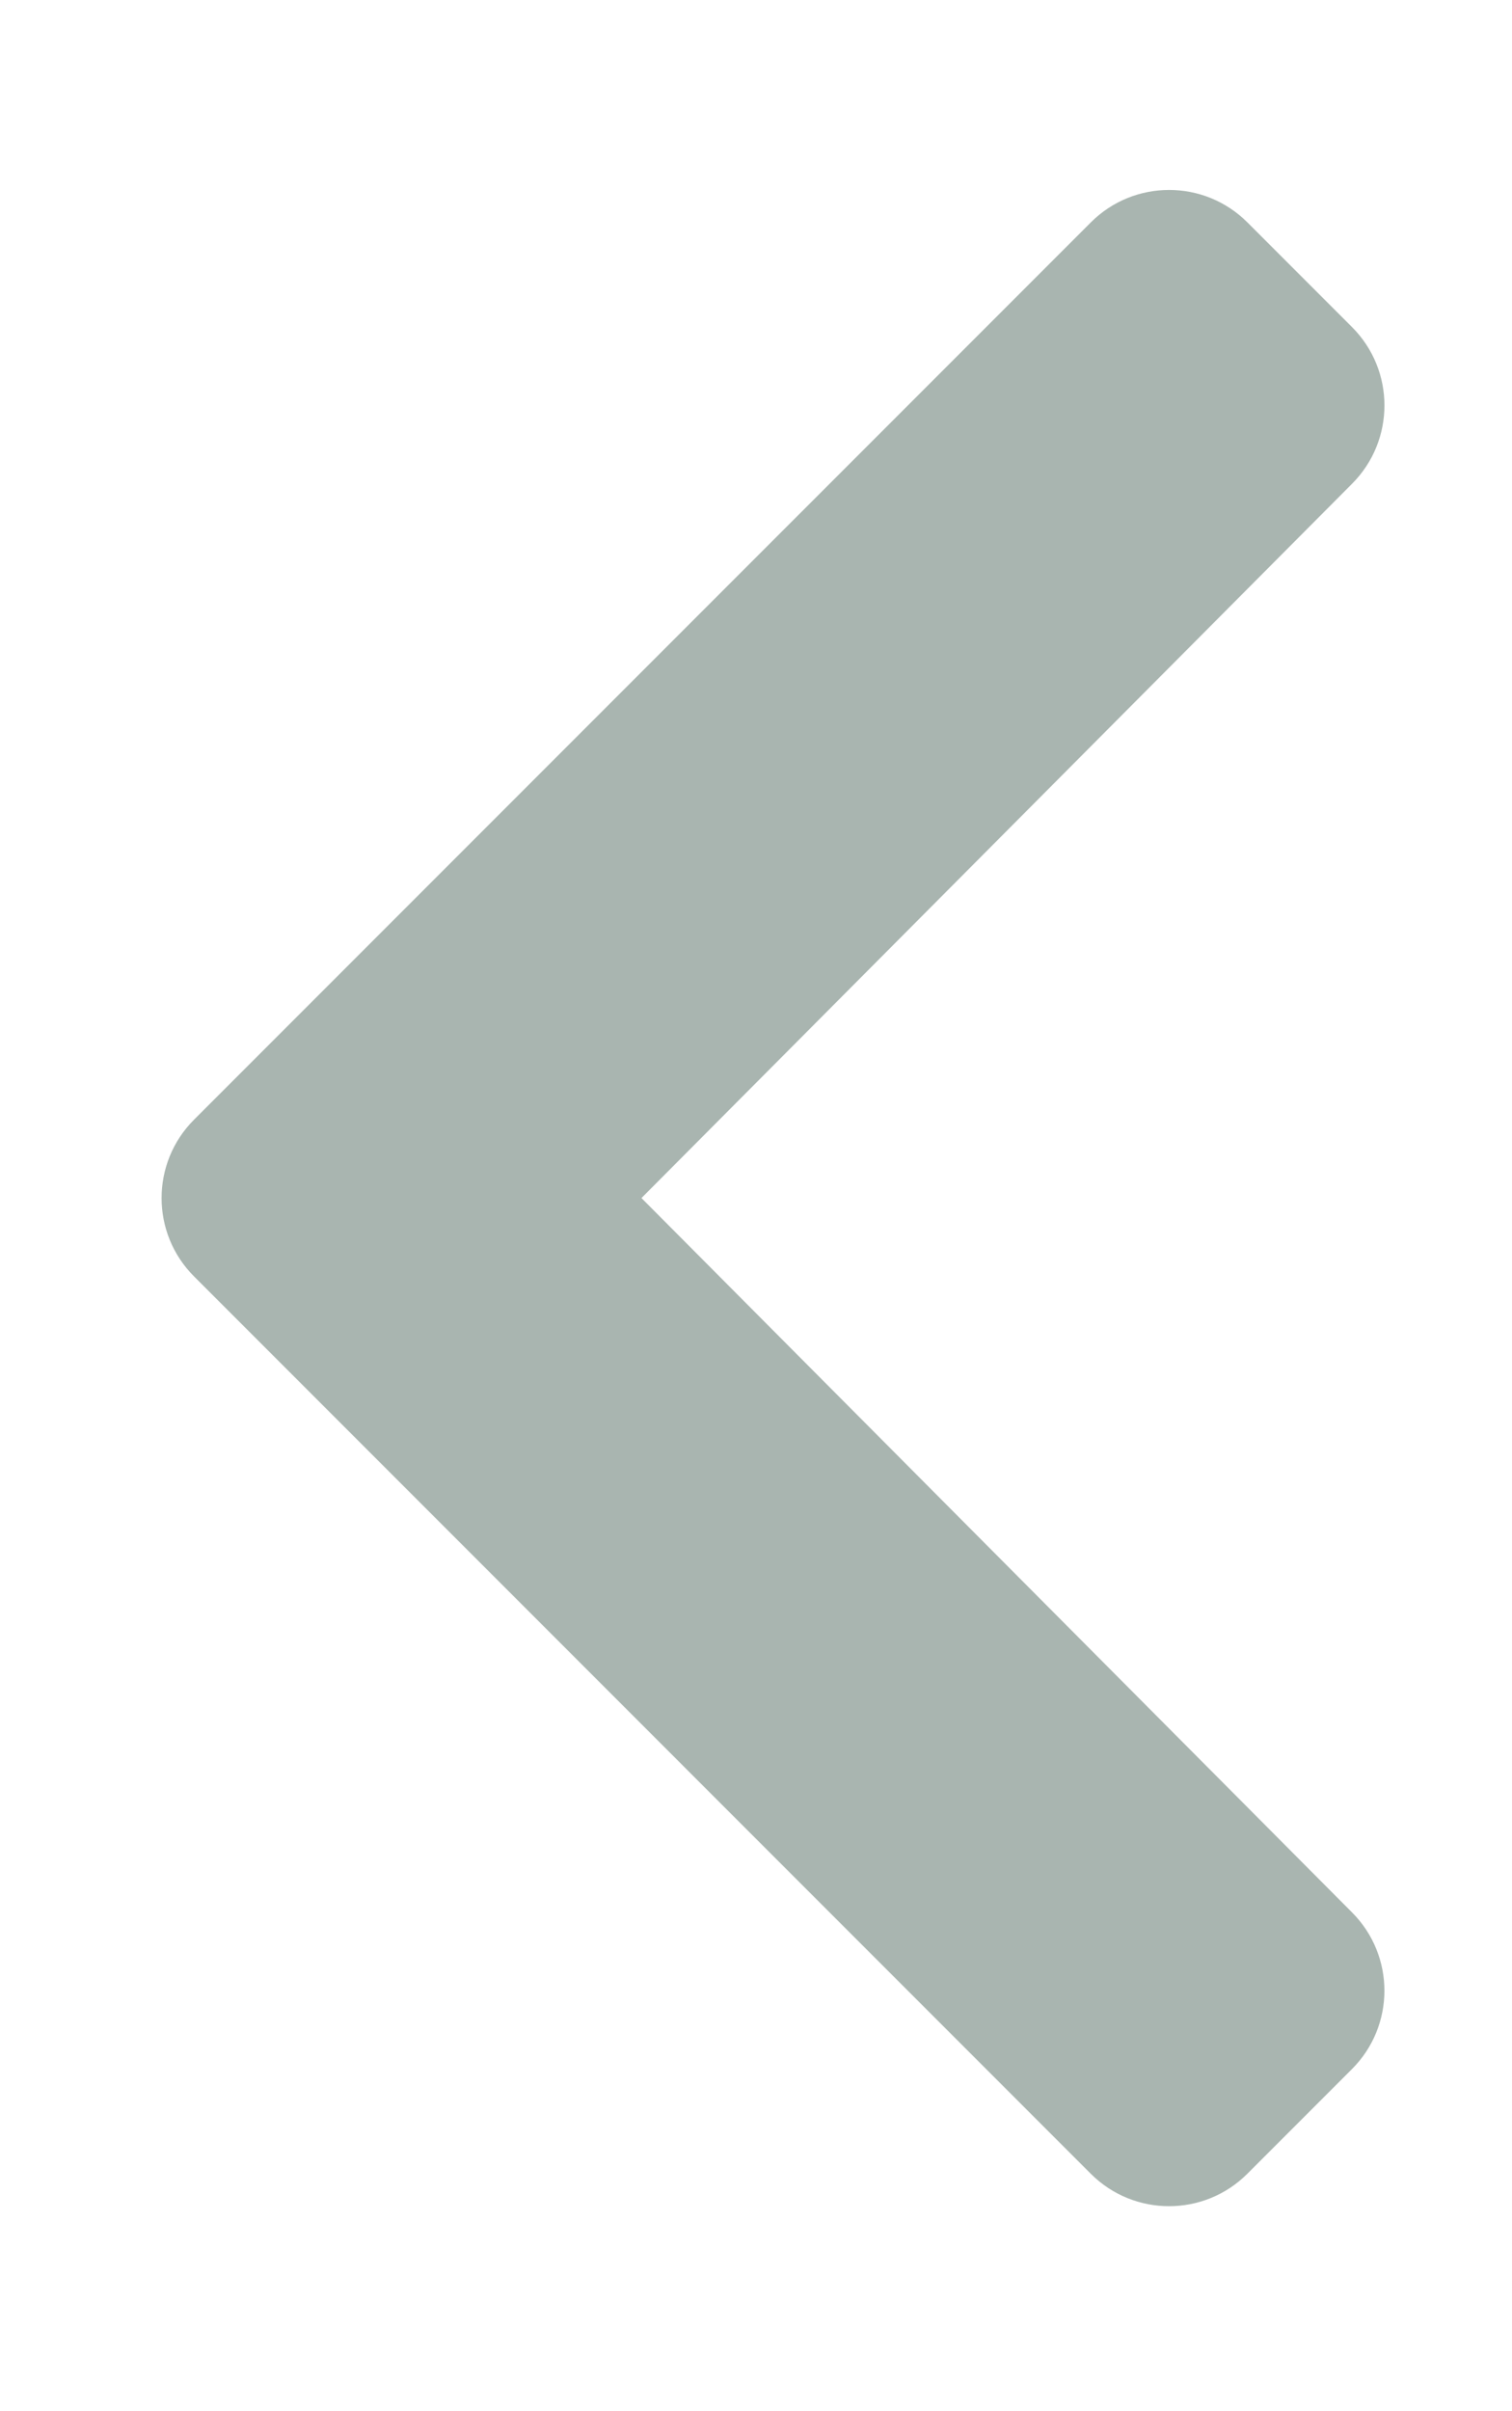
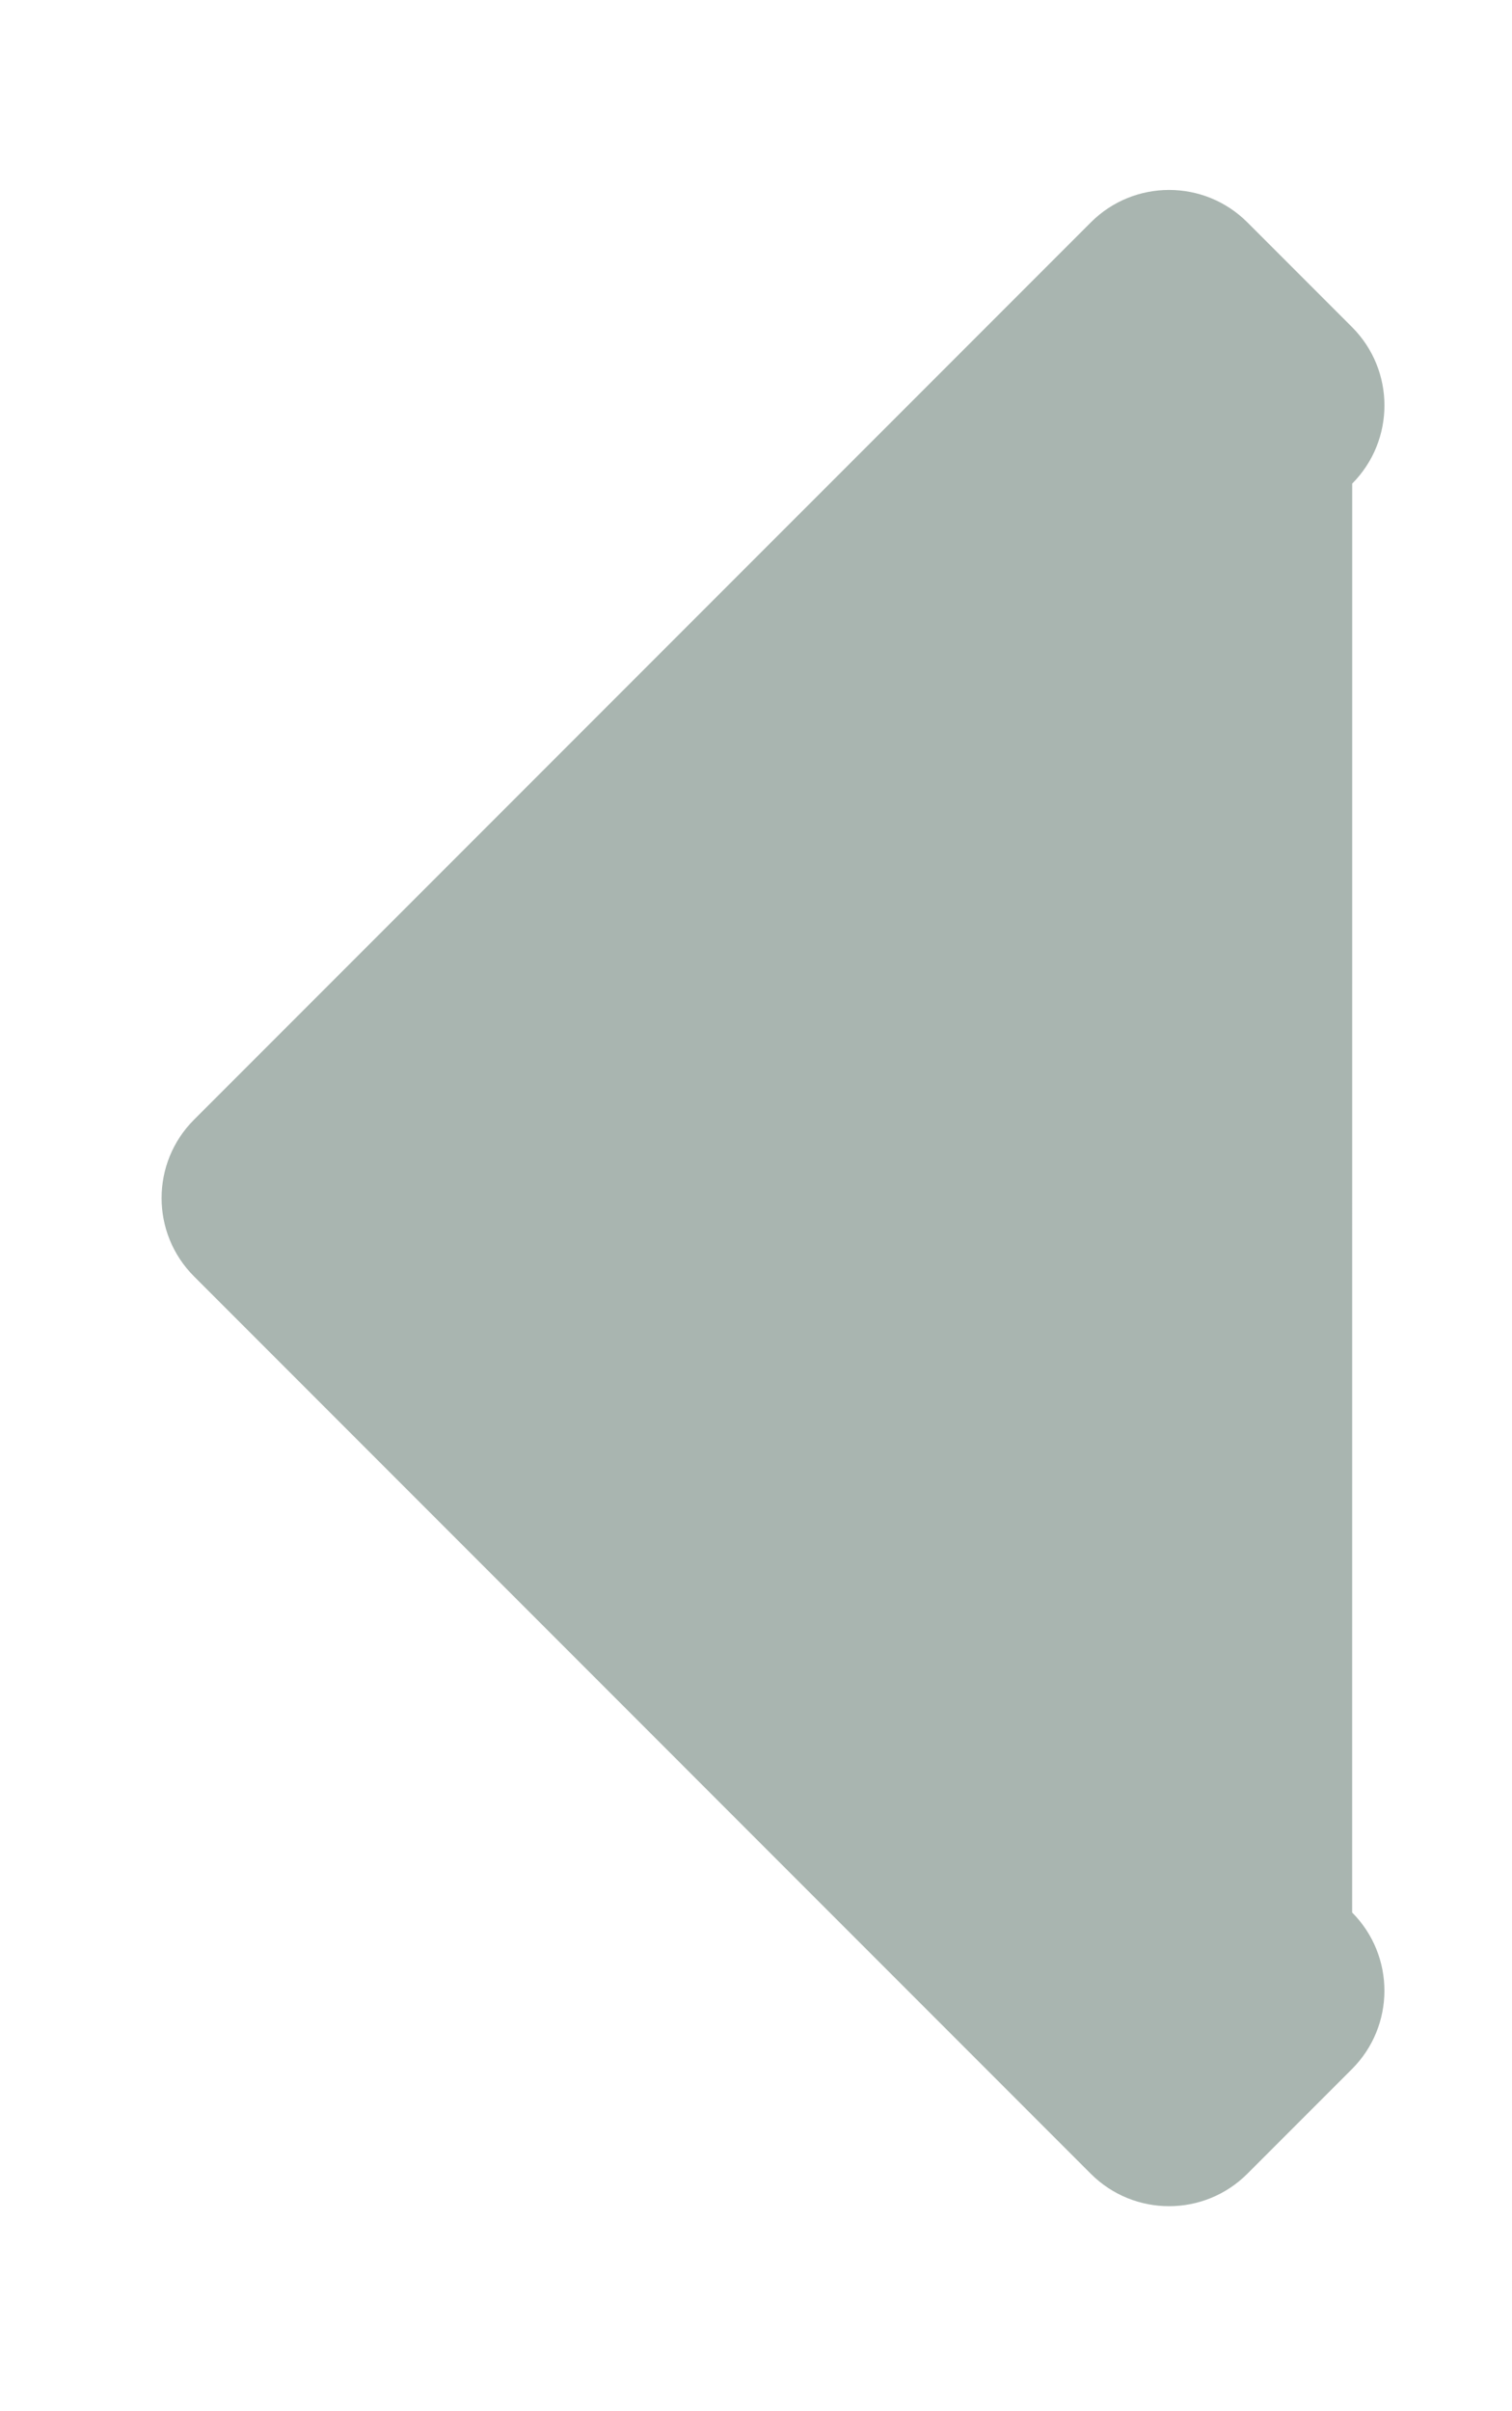
<svg xmlns="http://www.w3.org/2000/svg" width="32" height="51" viewBox="0 0 32 51" fill="none">
-   <path d="M4.106 23.683L23.086 4.704C24.001 3.789 25.485 3.789 26.4 4.704L28.614 6.918C29.528 7.832 29.529 9.313 28.618 10.229L13.576 25.34L28.617 40.452C29.529 41.368 29.527 42.849 28.613 43.763L26.399 45.977C25.484 46.892 24 46.892 23.085 45.977L4.106 26.997C3.191 26.082 3.191 24.598 4.106 23.683Z" fill="#A9B5B0" />
+   <path d="M4.106 23.683L23.086 4.704C24.001 3.789 25.485 3.789 26.4 4.704L28.614 6.918C29.528 7.832 29.529 9.313 28.618 10.229L28.617 40.452C29.529 41.368 29.527 42.849 28.613 43.763L26.399 45.977C25.484 46.892 24 46.892 23.085 45.977L4.106 26.997C3.191 26.082 3.191 24.598 4.106 23.683Z" fill="#A9B5B0" />
</svg>